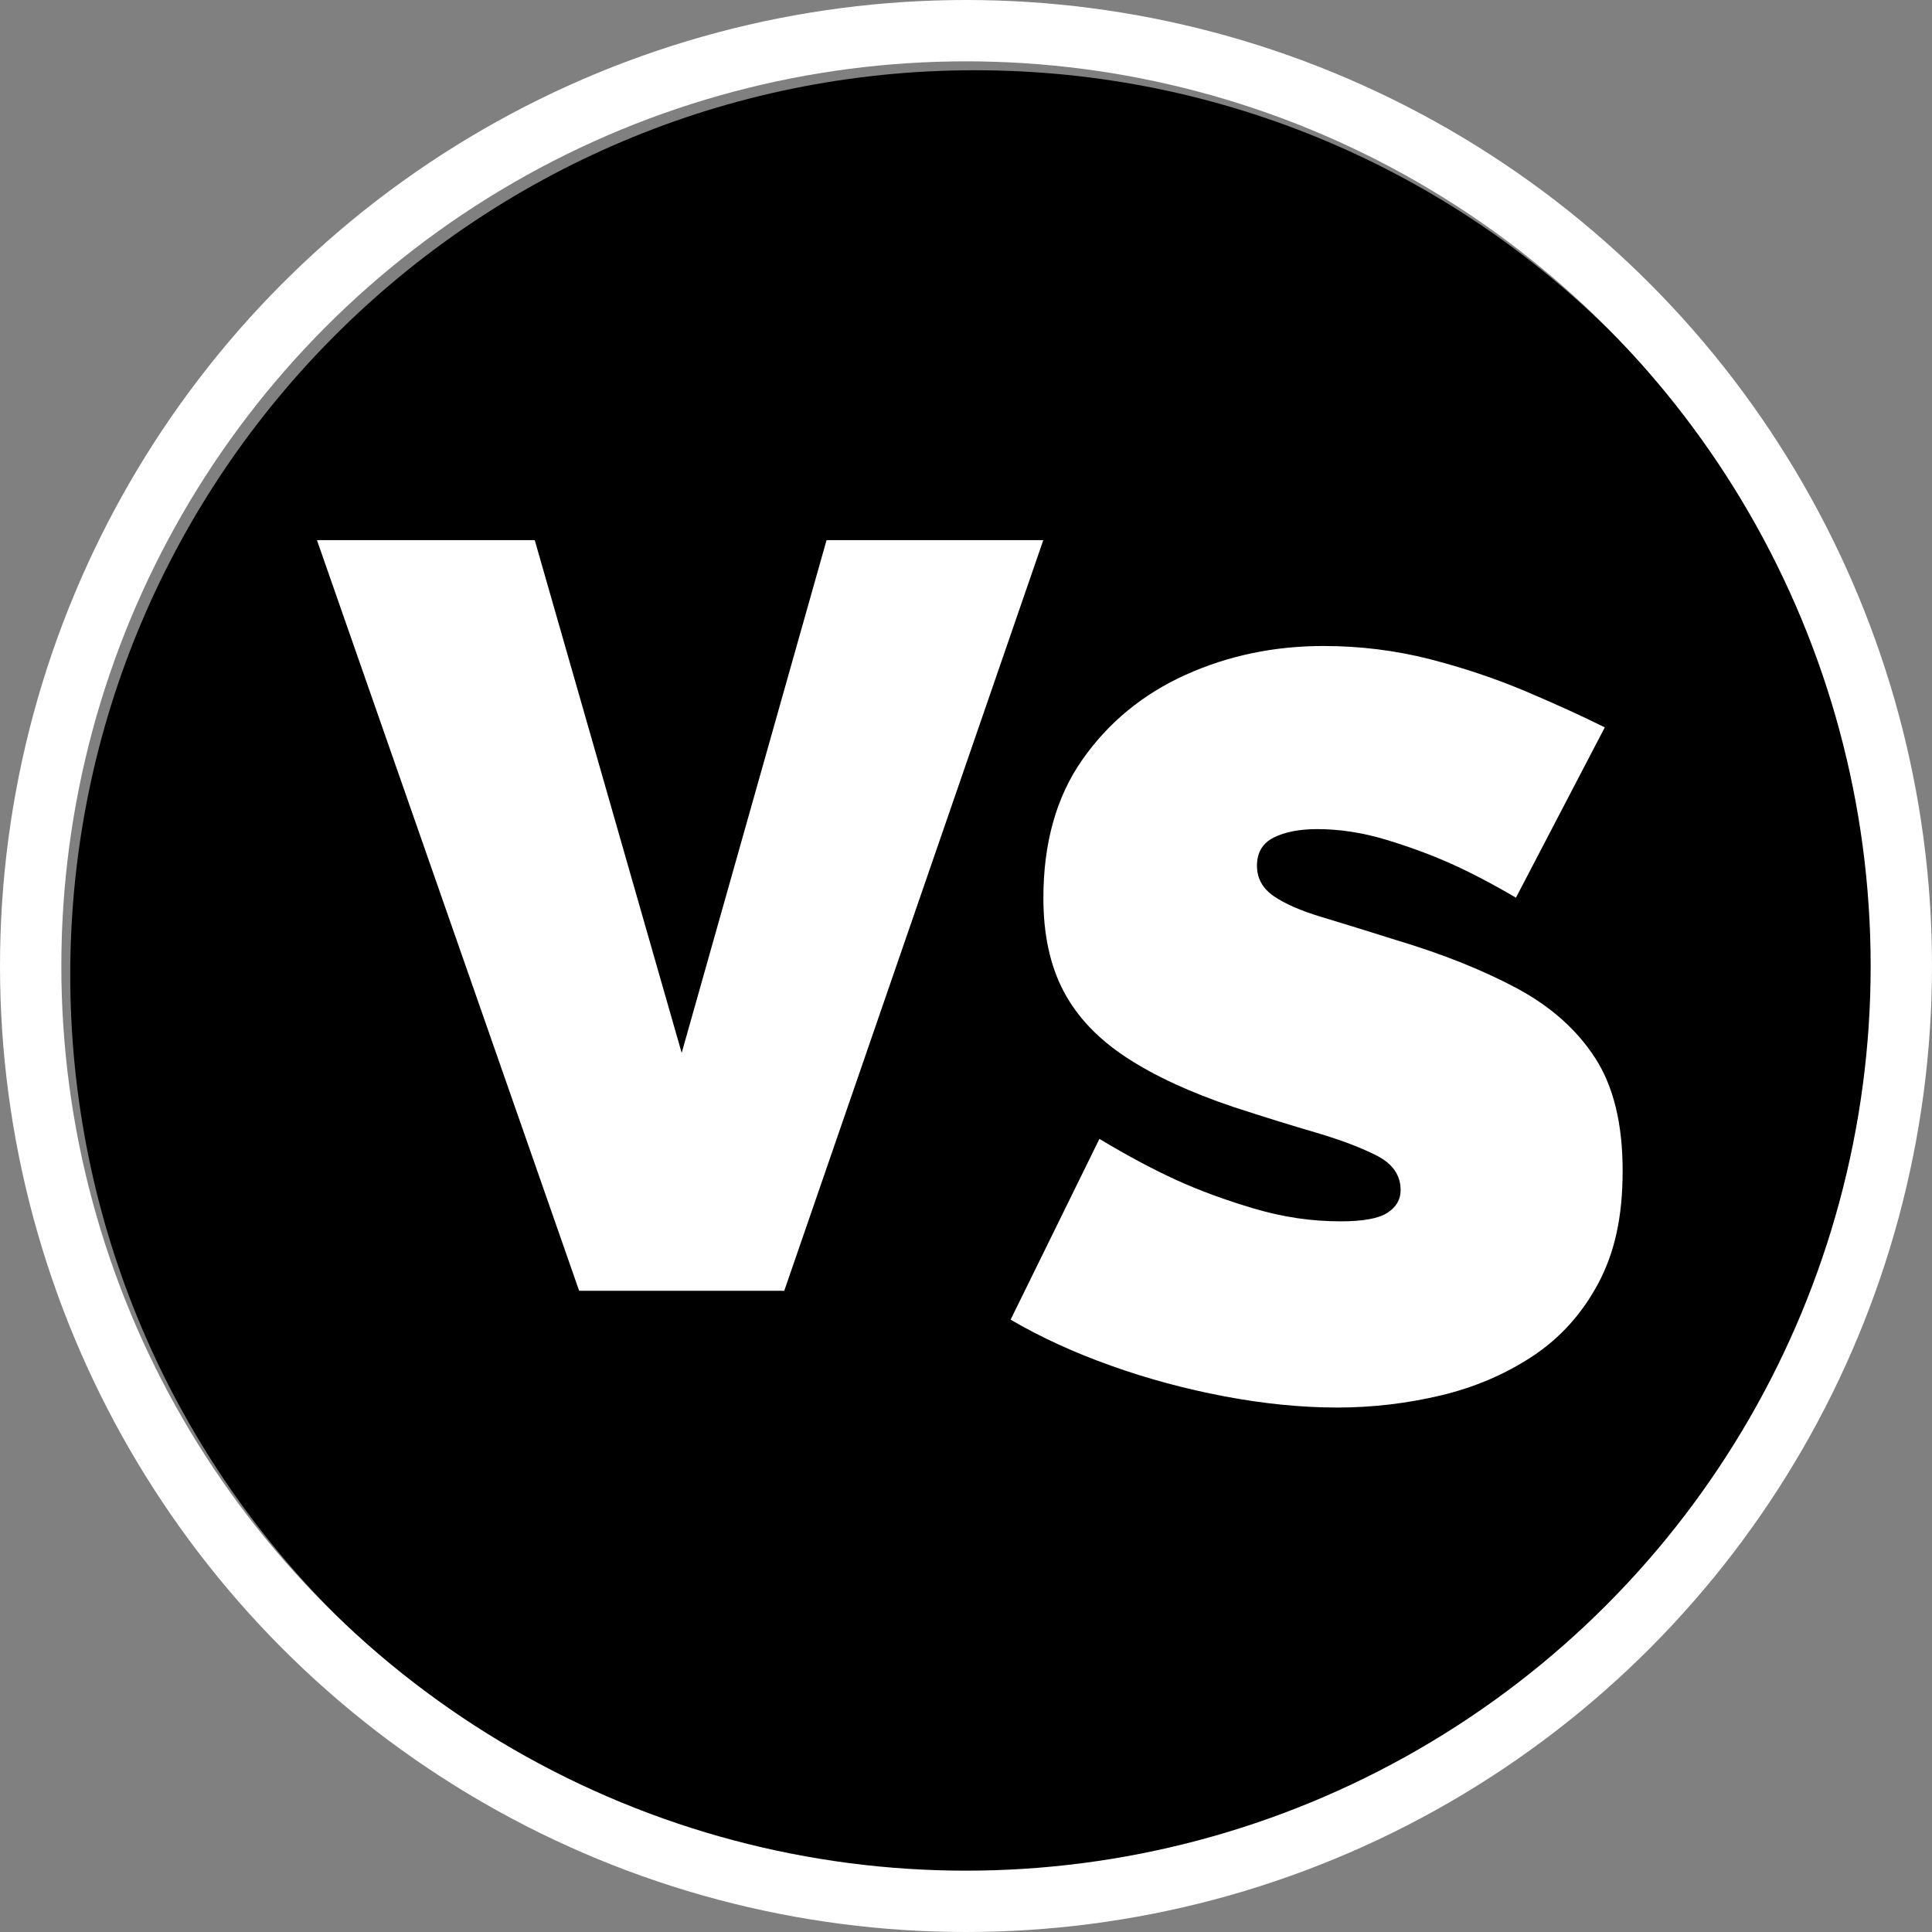
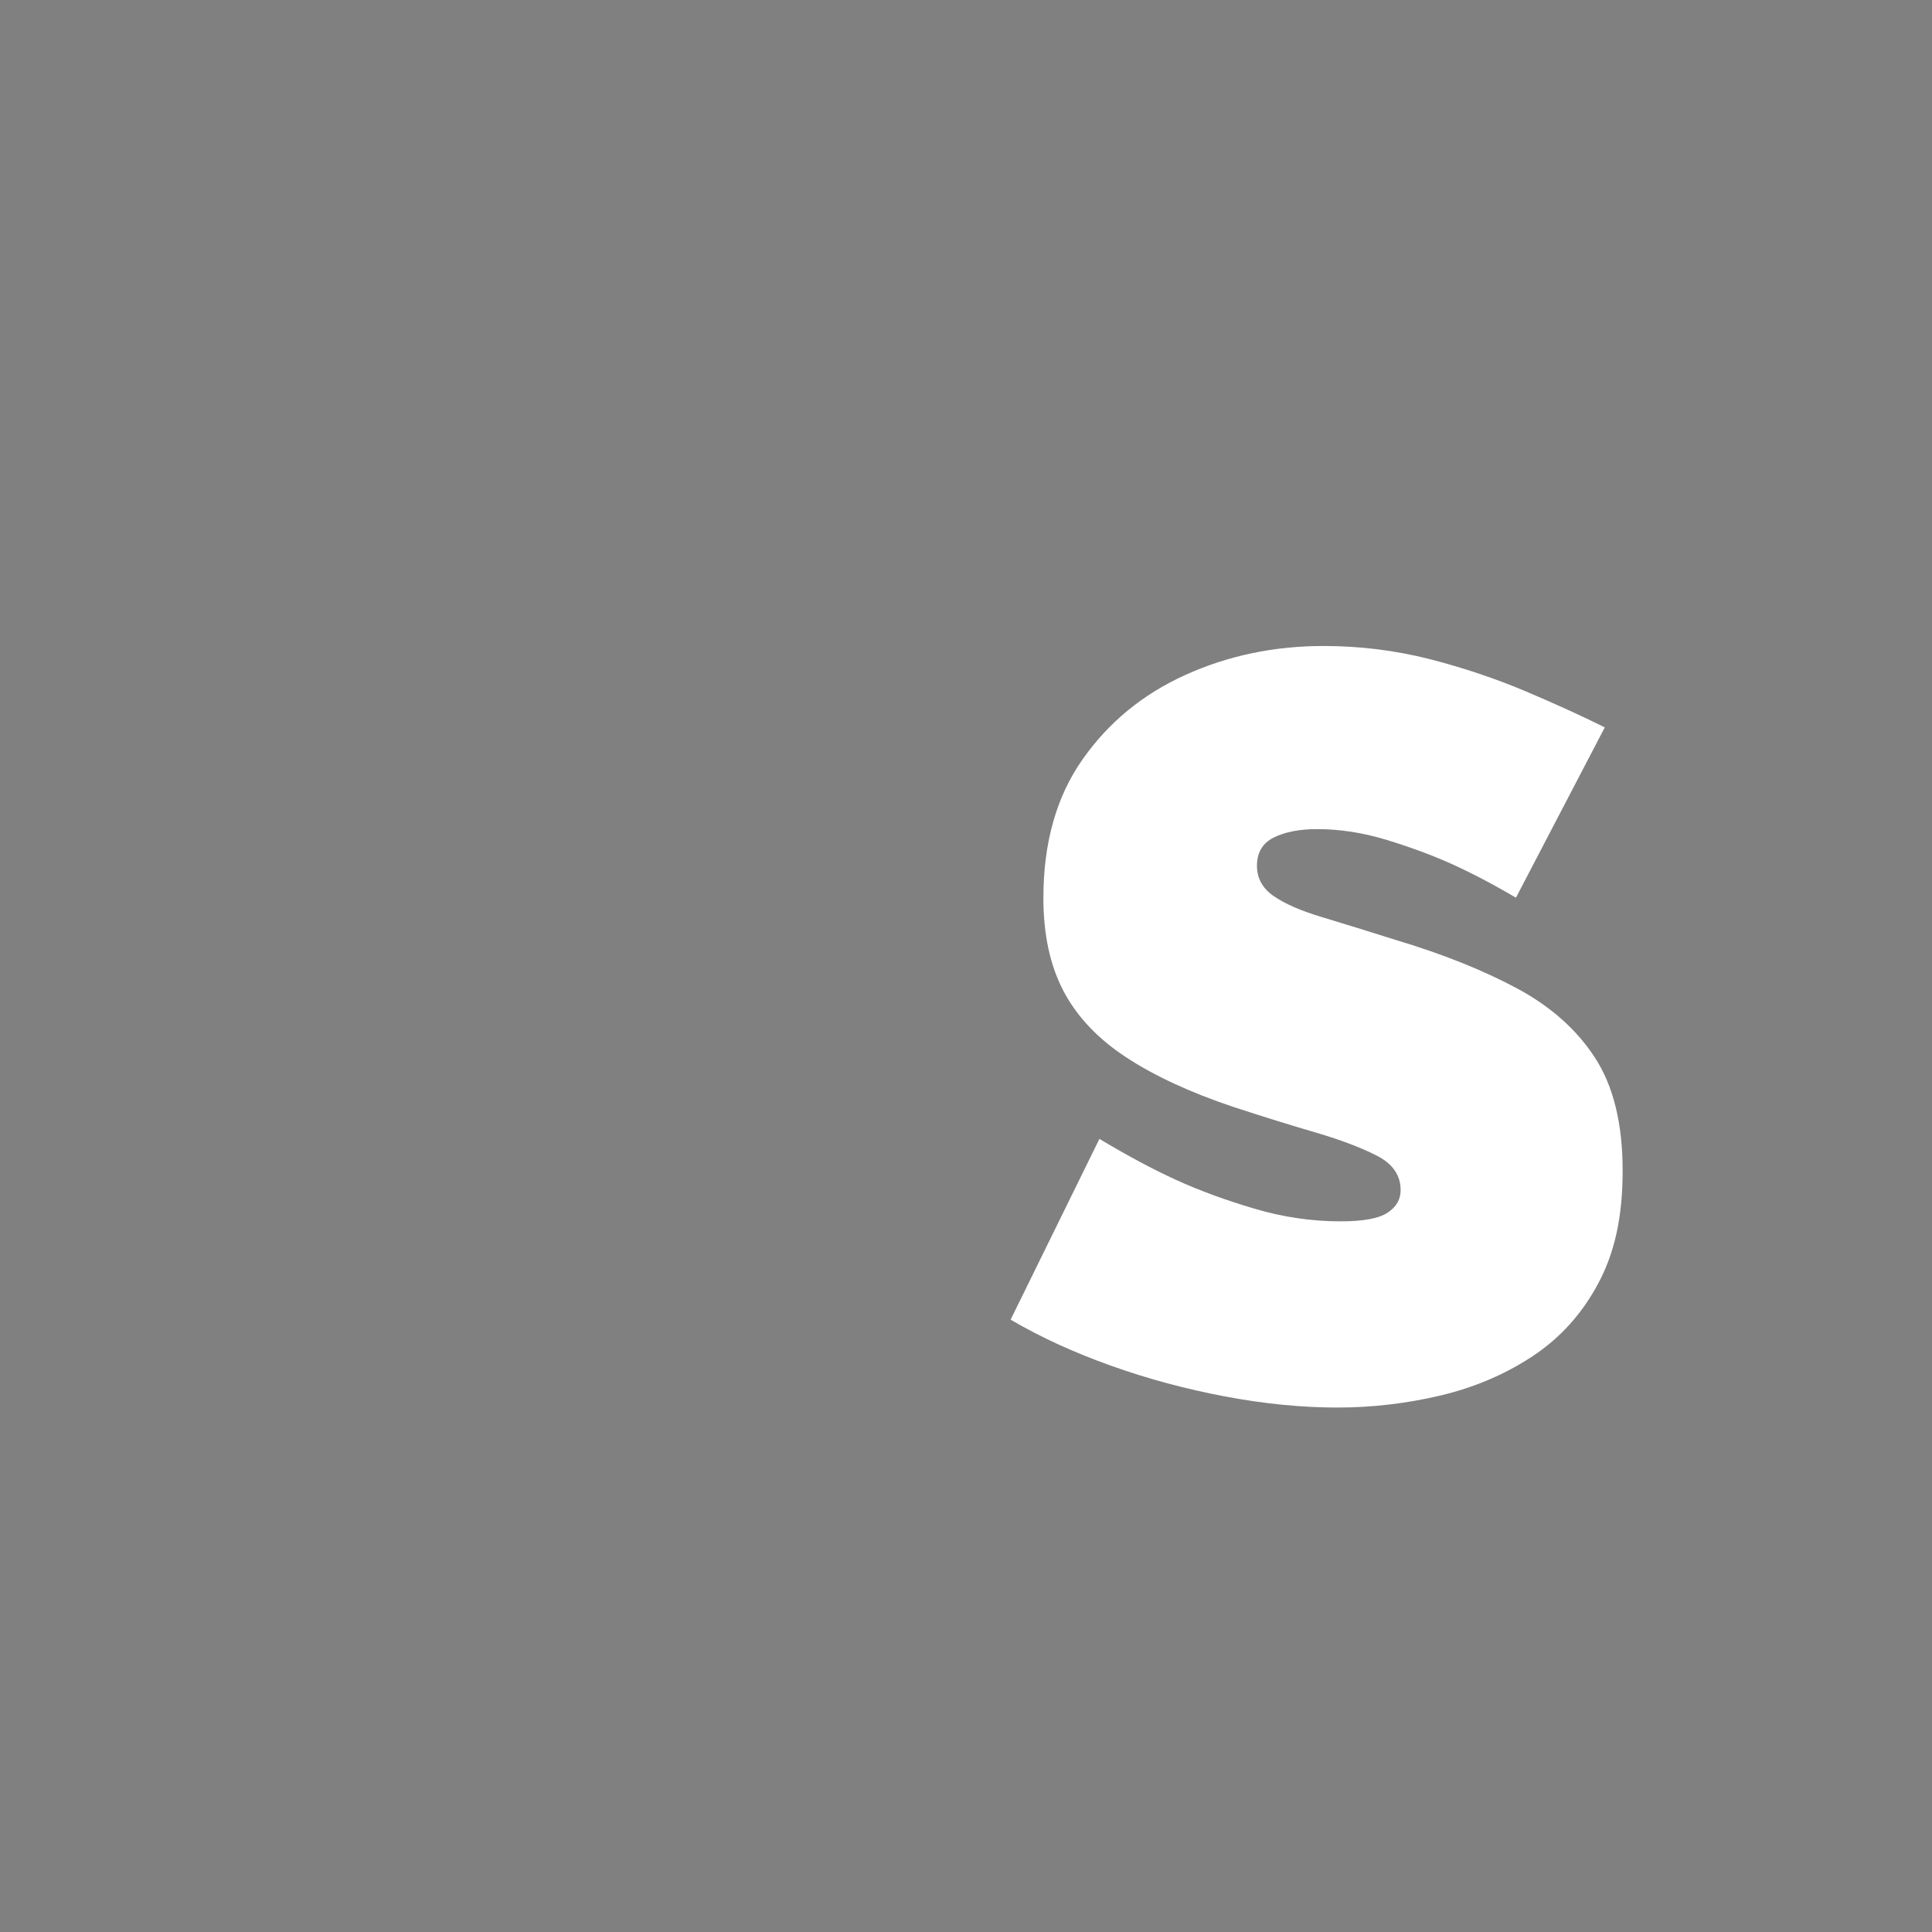
<svg xmlns="http://www.w3.org/2000/svg" width="55" height="55" viewBox="0 0 55 55" fill="none">
  <rect x="0" y="0" width="55" height="55" fill="#808080" stroke="none" />
-   <path d="M27.75 53.5C41.971 53.5 53.5 41.971 53.5 27.75C53.5 13.529 41.971 2 27.75 2C13.529 2 2 13.529 2 27.75C2 41.971 13.529 53.5 27.75 53.5Z" fill="black" />
-   <path d="M15.223 15.377L19.406 29.974L23.53 15.377H29.7L22.326 36.746H16.487L9.023 15.377H15.223Z" fill="white" />
  <path d="M43.157 25.556C42.474 25.155 41.852 24.831 41.291 24.58C40.729 24.329 40.117 24.105 39.455 23.904C38.792 23.704 38.14 23.603 37.498 23.603C36.997 23.603 36.585 23.683 36.264 23.841C35.943 24.001 35.783 24.269 35.783 24.647C35.783 25.004 35.943 25.292 36.264 25.513C36.585 25.733 37.04 25.931 37.632 26.108C38.224 26.285 38.929 26.506 39.752 26.764C41.077 27.161 42.22 27.62 43.183 28.135C44.146 28.653 44.889 29.312 45.41 30.118C45.932 30.924 46.193 31.99 46.193 33.325C46.193 34.659 45.962 35.666 45.501 36.532C45.039 37.398 44.417 38.087 43.635 38.605C42.852 39.123 41.979 39.495 41.016 39.725C40.053 39.953 39.07 40.07 38.067 40.07C37.063 40.07 35.977 39.963 34.863 39.752C33.749 39.541 32.669 39.251 31.629 38.879C30.586 38.508 29.633 38.073 28.77 37.568L31.298 32.422C32.101 32.903 32.833 33.295 33.495 33.596C34.157 33.897 34.893 34.167 35.709 34.408C36.522 34.649 37.338 34.769 38.16 34.769C38.802 34.769 39.247 34.689 39.498 34.525C39.749 34.361 39.873 34.147 39.873 33.88C39.873 33.462 39.652 33.137 39.21 32.907C38.769 32.679 38.191 32.459 37.481 32.248C36.769 32.041 35.98 31.796 35.12 31.515C33.877 31.098 32.853 30.623 32.051 30.094C31.248 29.566 30.656 28.937 30.275 28.212C29.894 27.486 29.703 26.603 29.703 25.566C29.703 23.991 30.074 22.677 30.817 21.62C31.559 20.563 32.535 19.761 33.749 19.212C34.963 18.664 36.271 18.39 37.679 18.39C38.722 18.39 39.729 18.517 40.702 18.764C41.675 19.015 42.588 19.323 43.441 19.684C44.294 20.045 45.039 20.386 45.685 20.707L43.157 25.553V25.556Z" fill="white" />
-   <circle cx="27.5" cy="27.5" r="26.627" stroke="white" stroke-width="1.746" />
</svg>